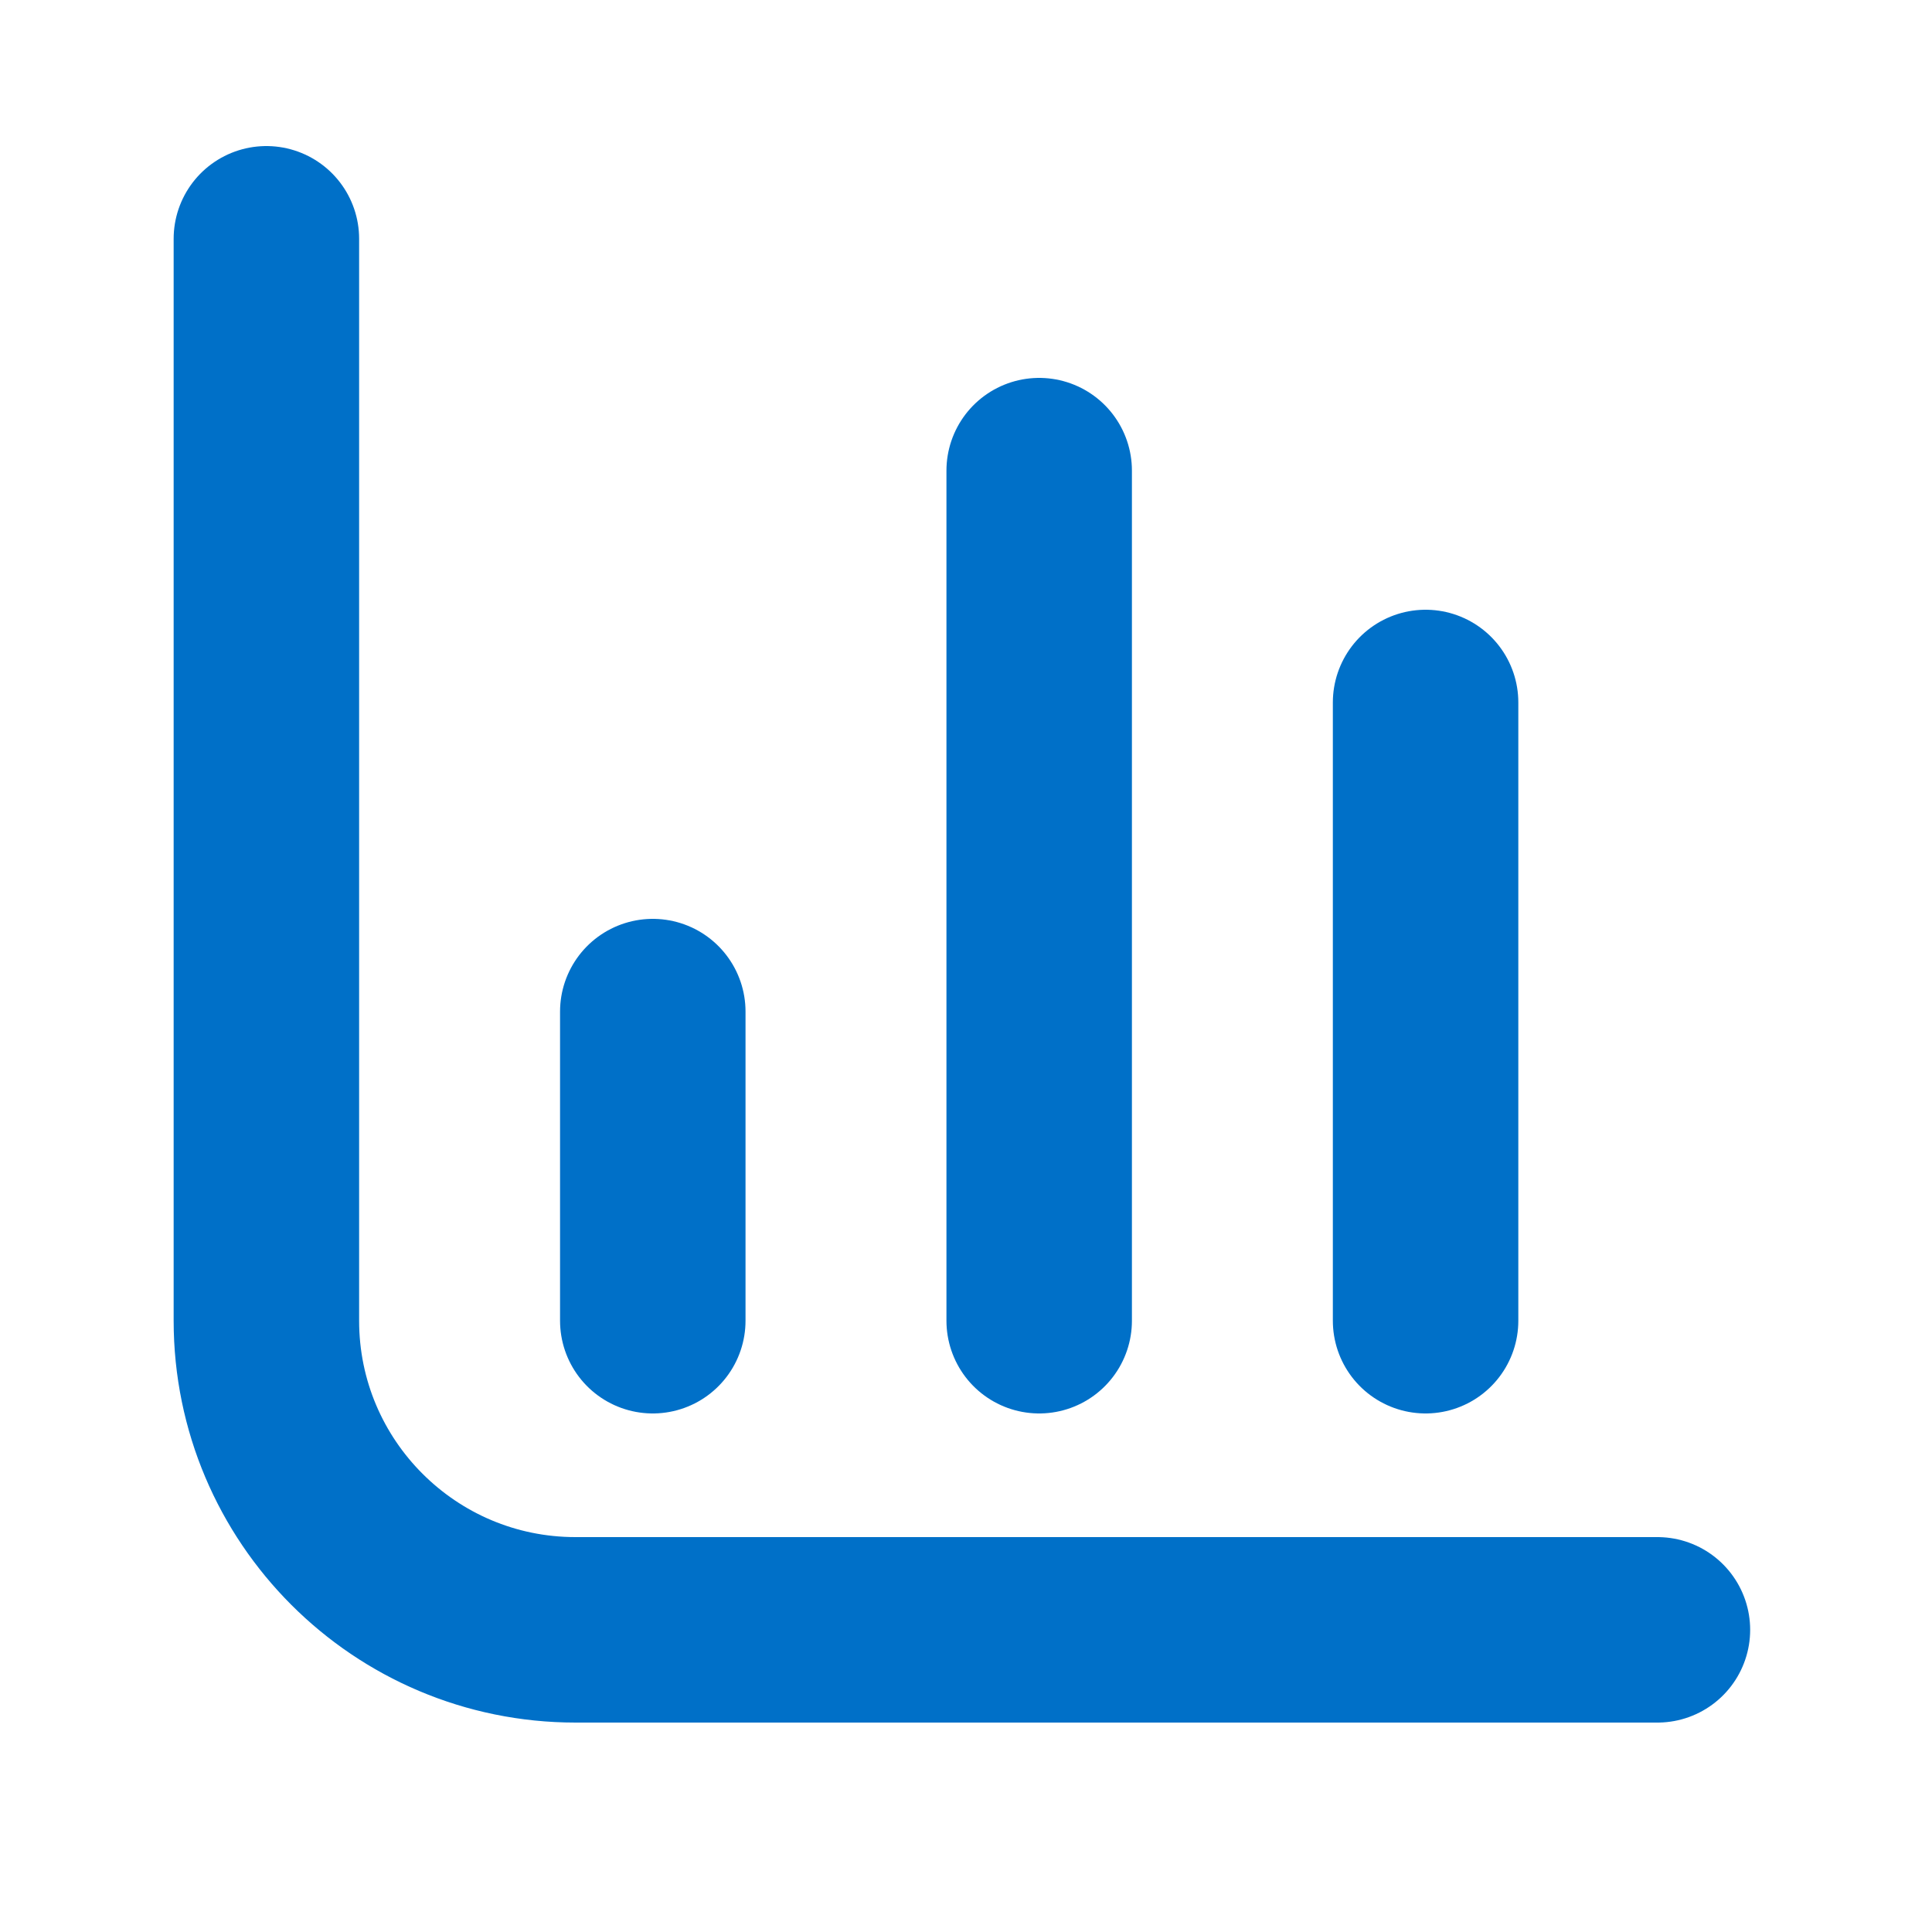
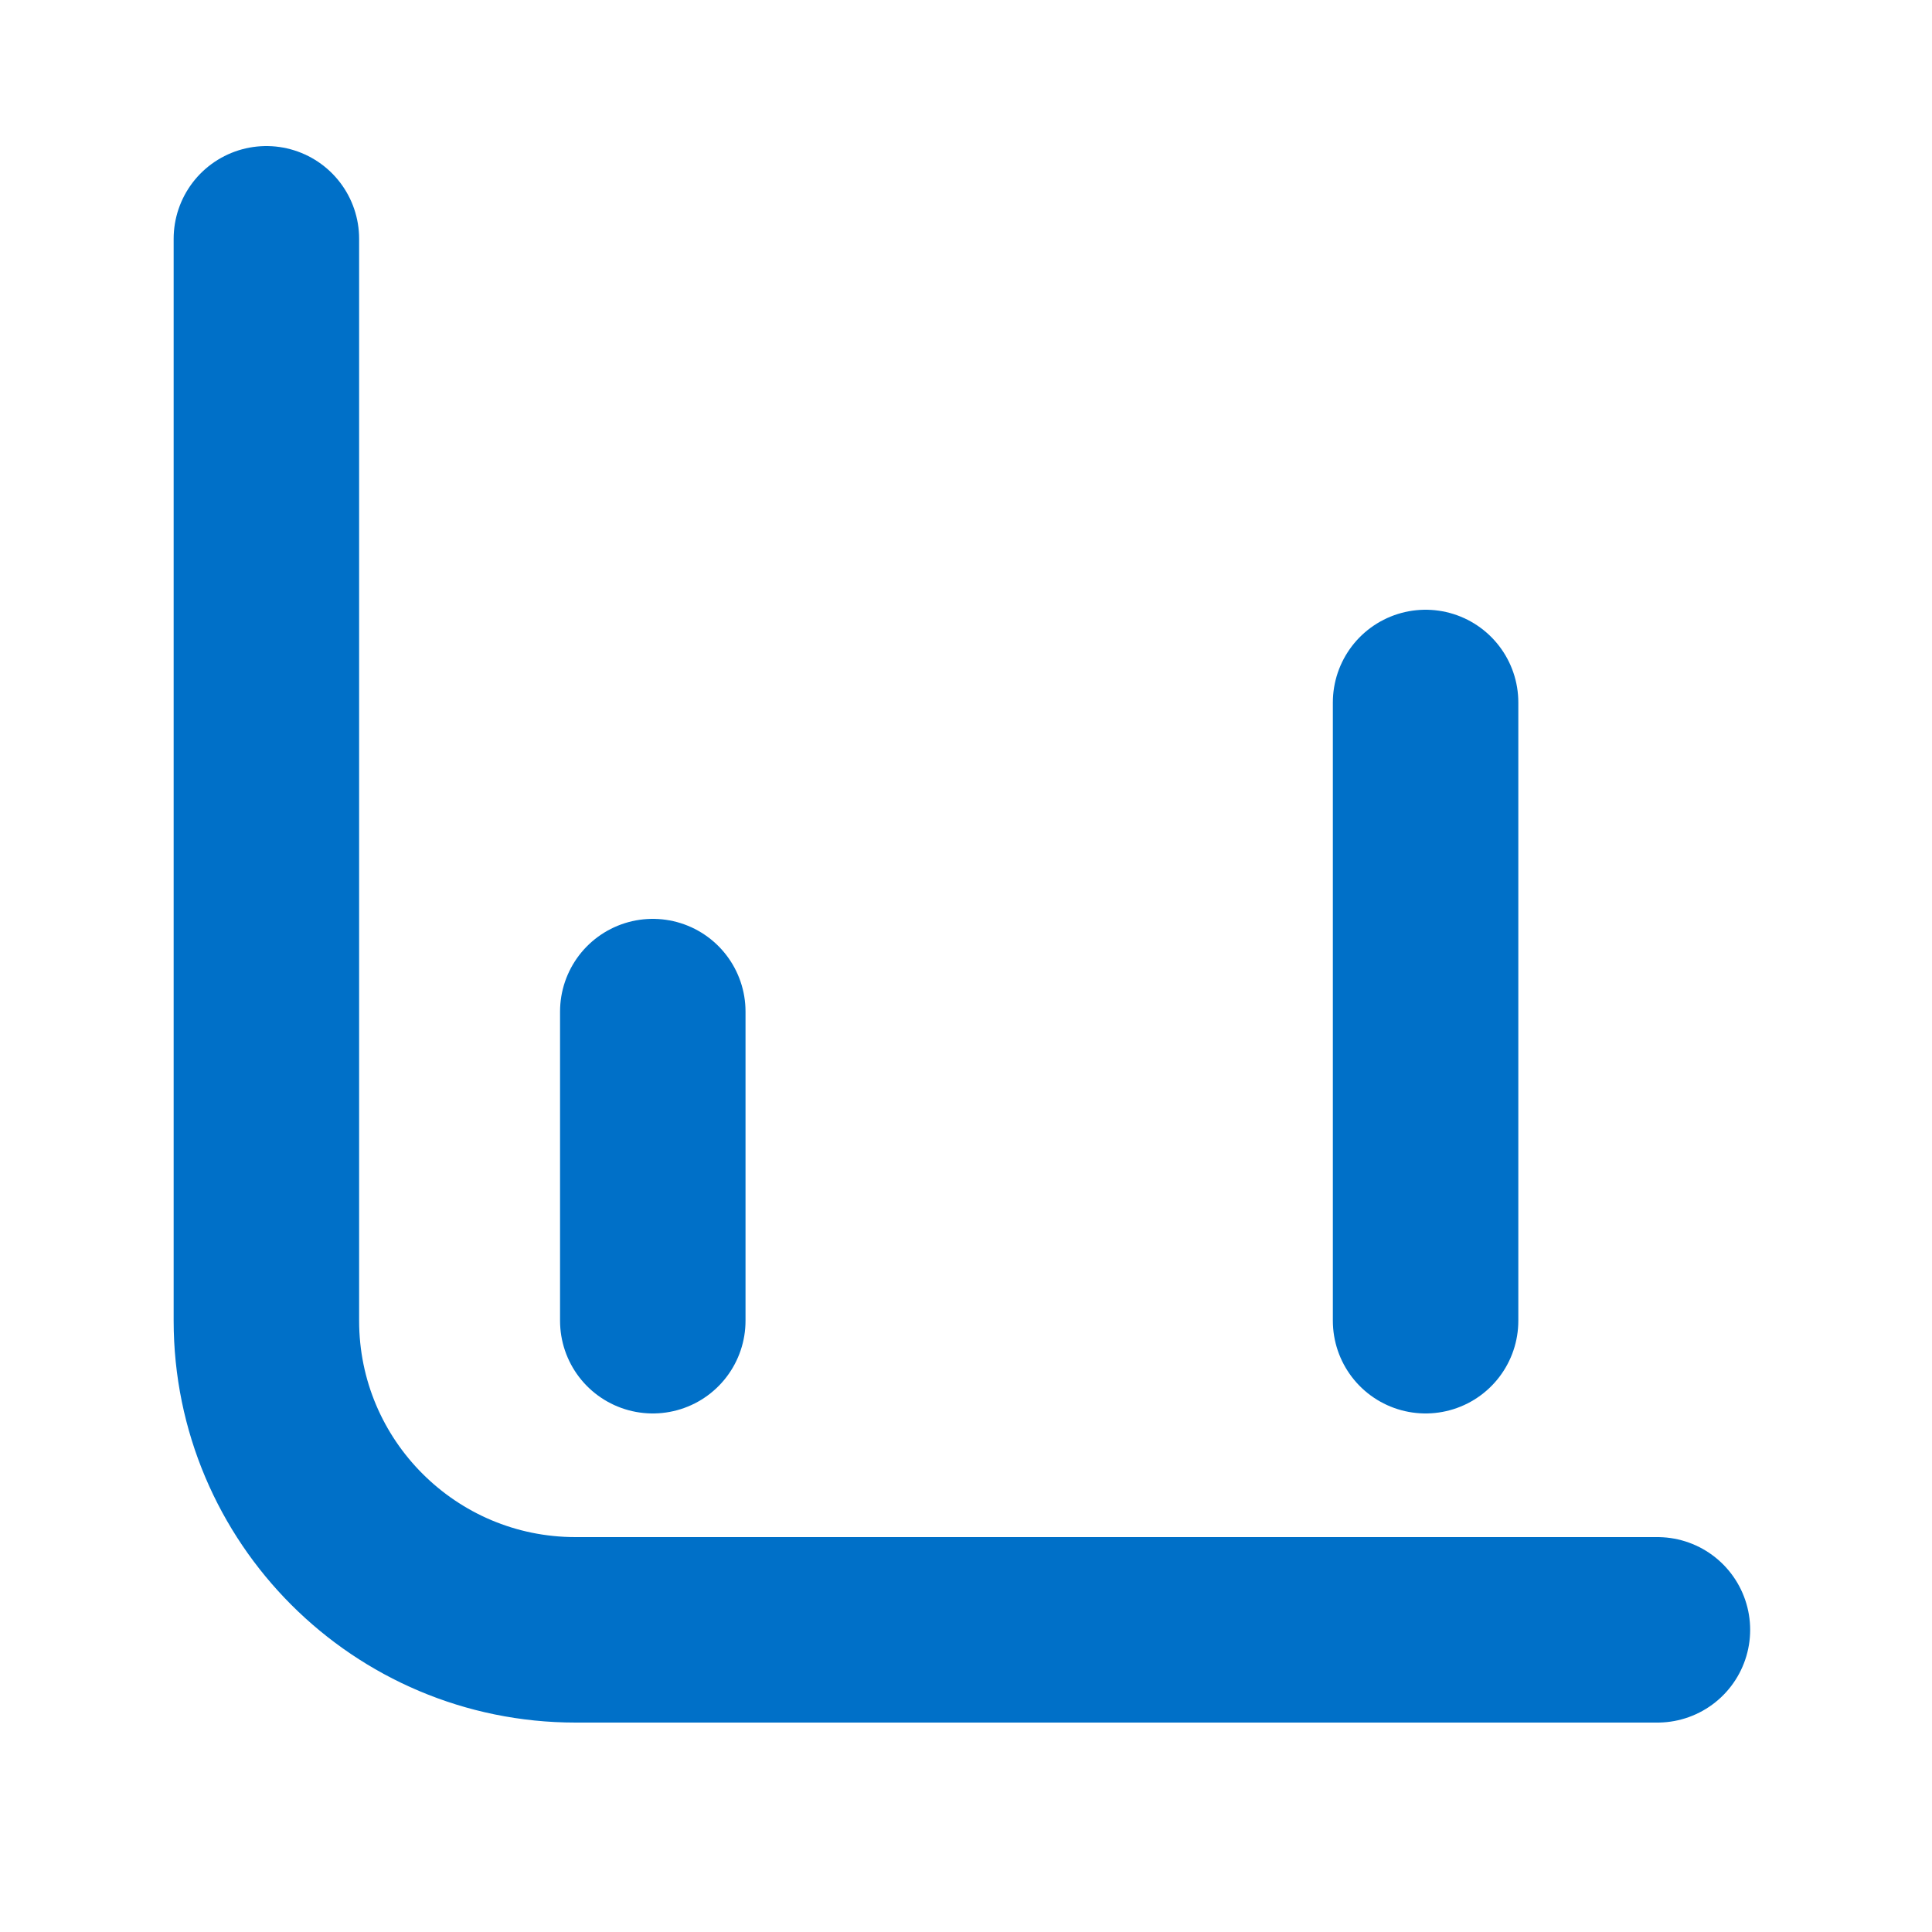
<svg xmlns="http://www.w3.org/2000/svg" width="25" height="25" viewBox="0 0 25 25" fill="none">
-   <path d="M21.447 21.09H7.447C5.238 21.09 3.447 19.299 3.447 17.09V3.09M8.447 17.09V13.09M13.447 17.09V6.09M18.447 17.09V9.09" stroke="#0070C8" stroke-width="2.4" stroke-linecap="round" stroke-linejoin="round" />
+   <path d="M21.447 21.09H7.447C5.238 21.09 3.447 19.299 3.447 17.09V3.09M8.447 17.09V13.09M13.447 17.09M18.447 17.09V9.09" stroke="#0070C8" stroke-width="2.4" stroke-linecap="round" stroke-linejoin="round" />
</svg>